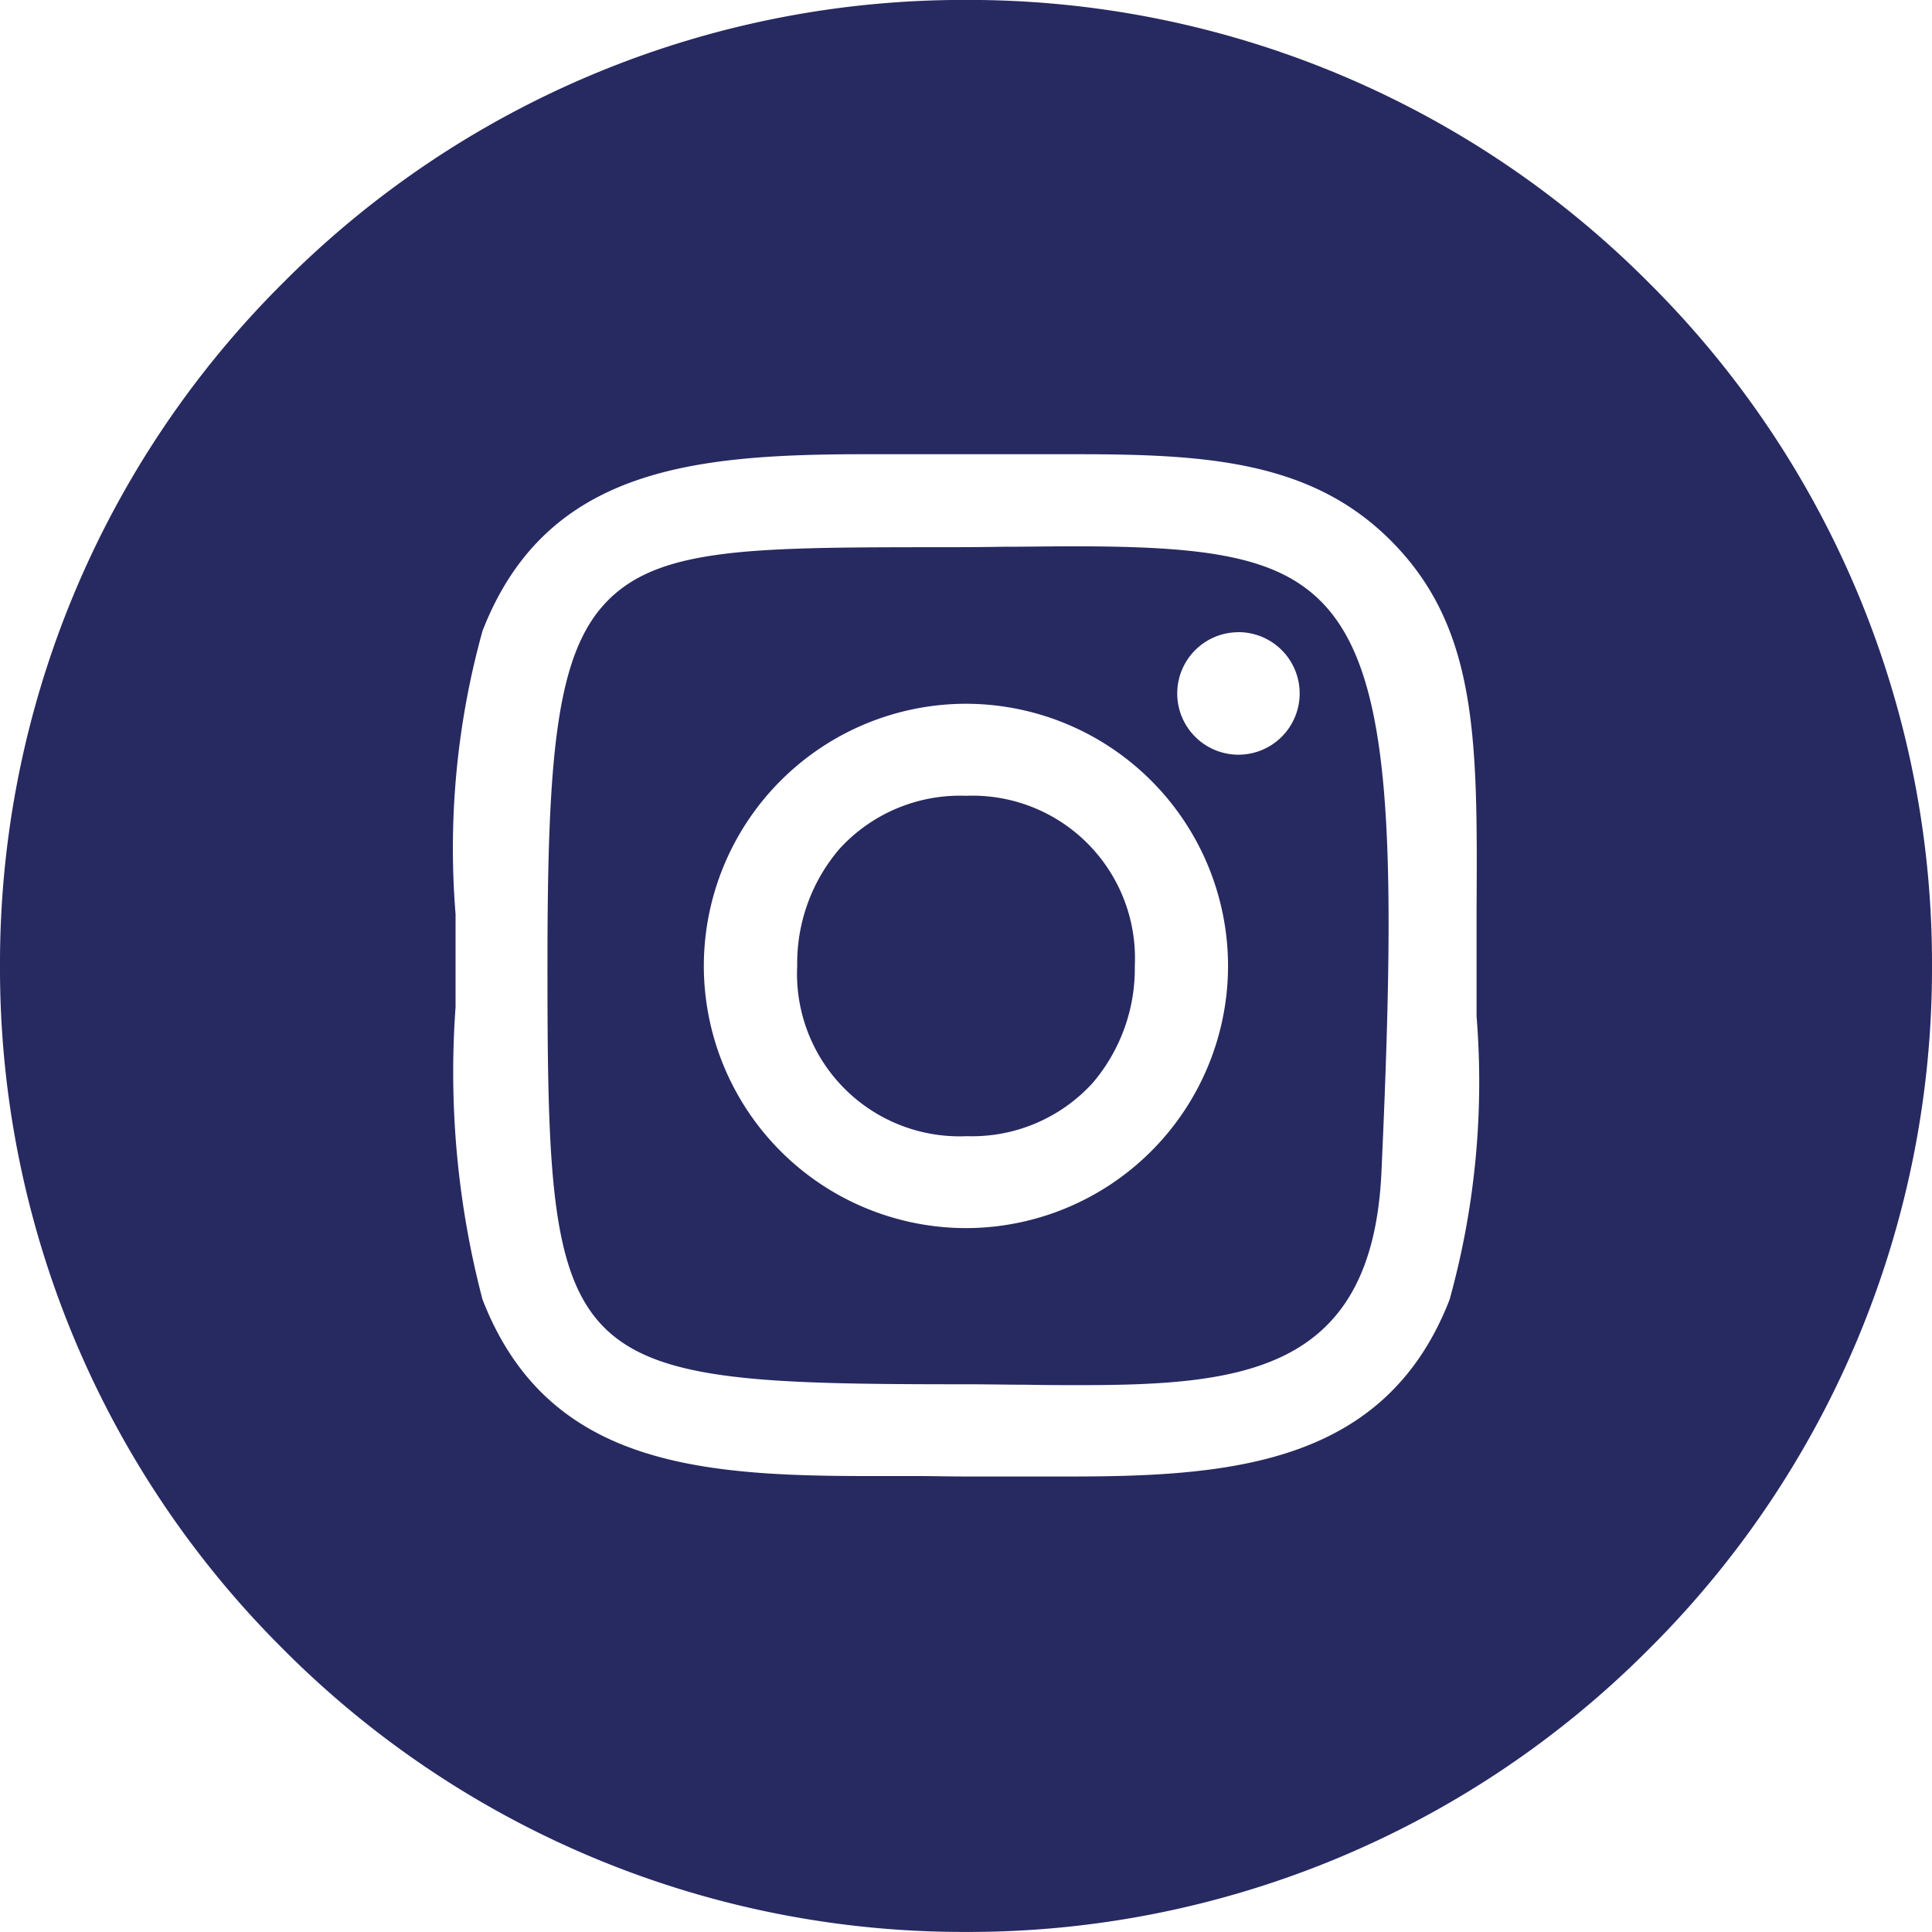
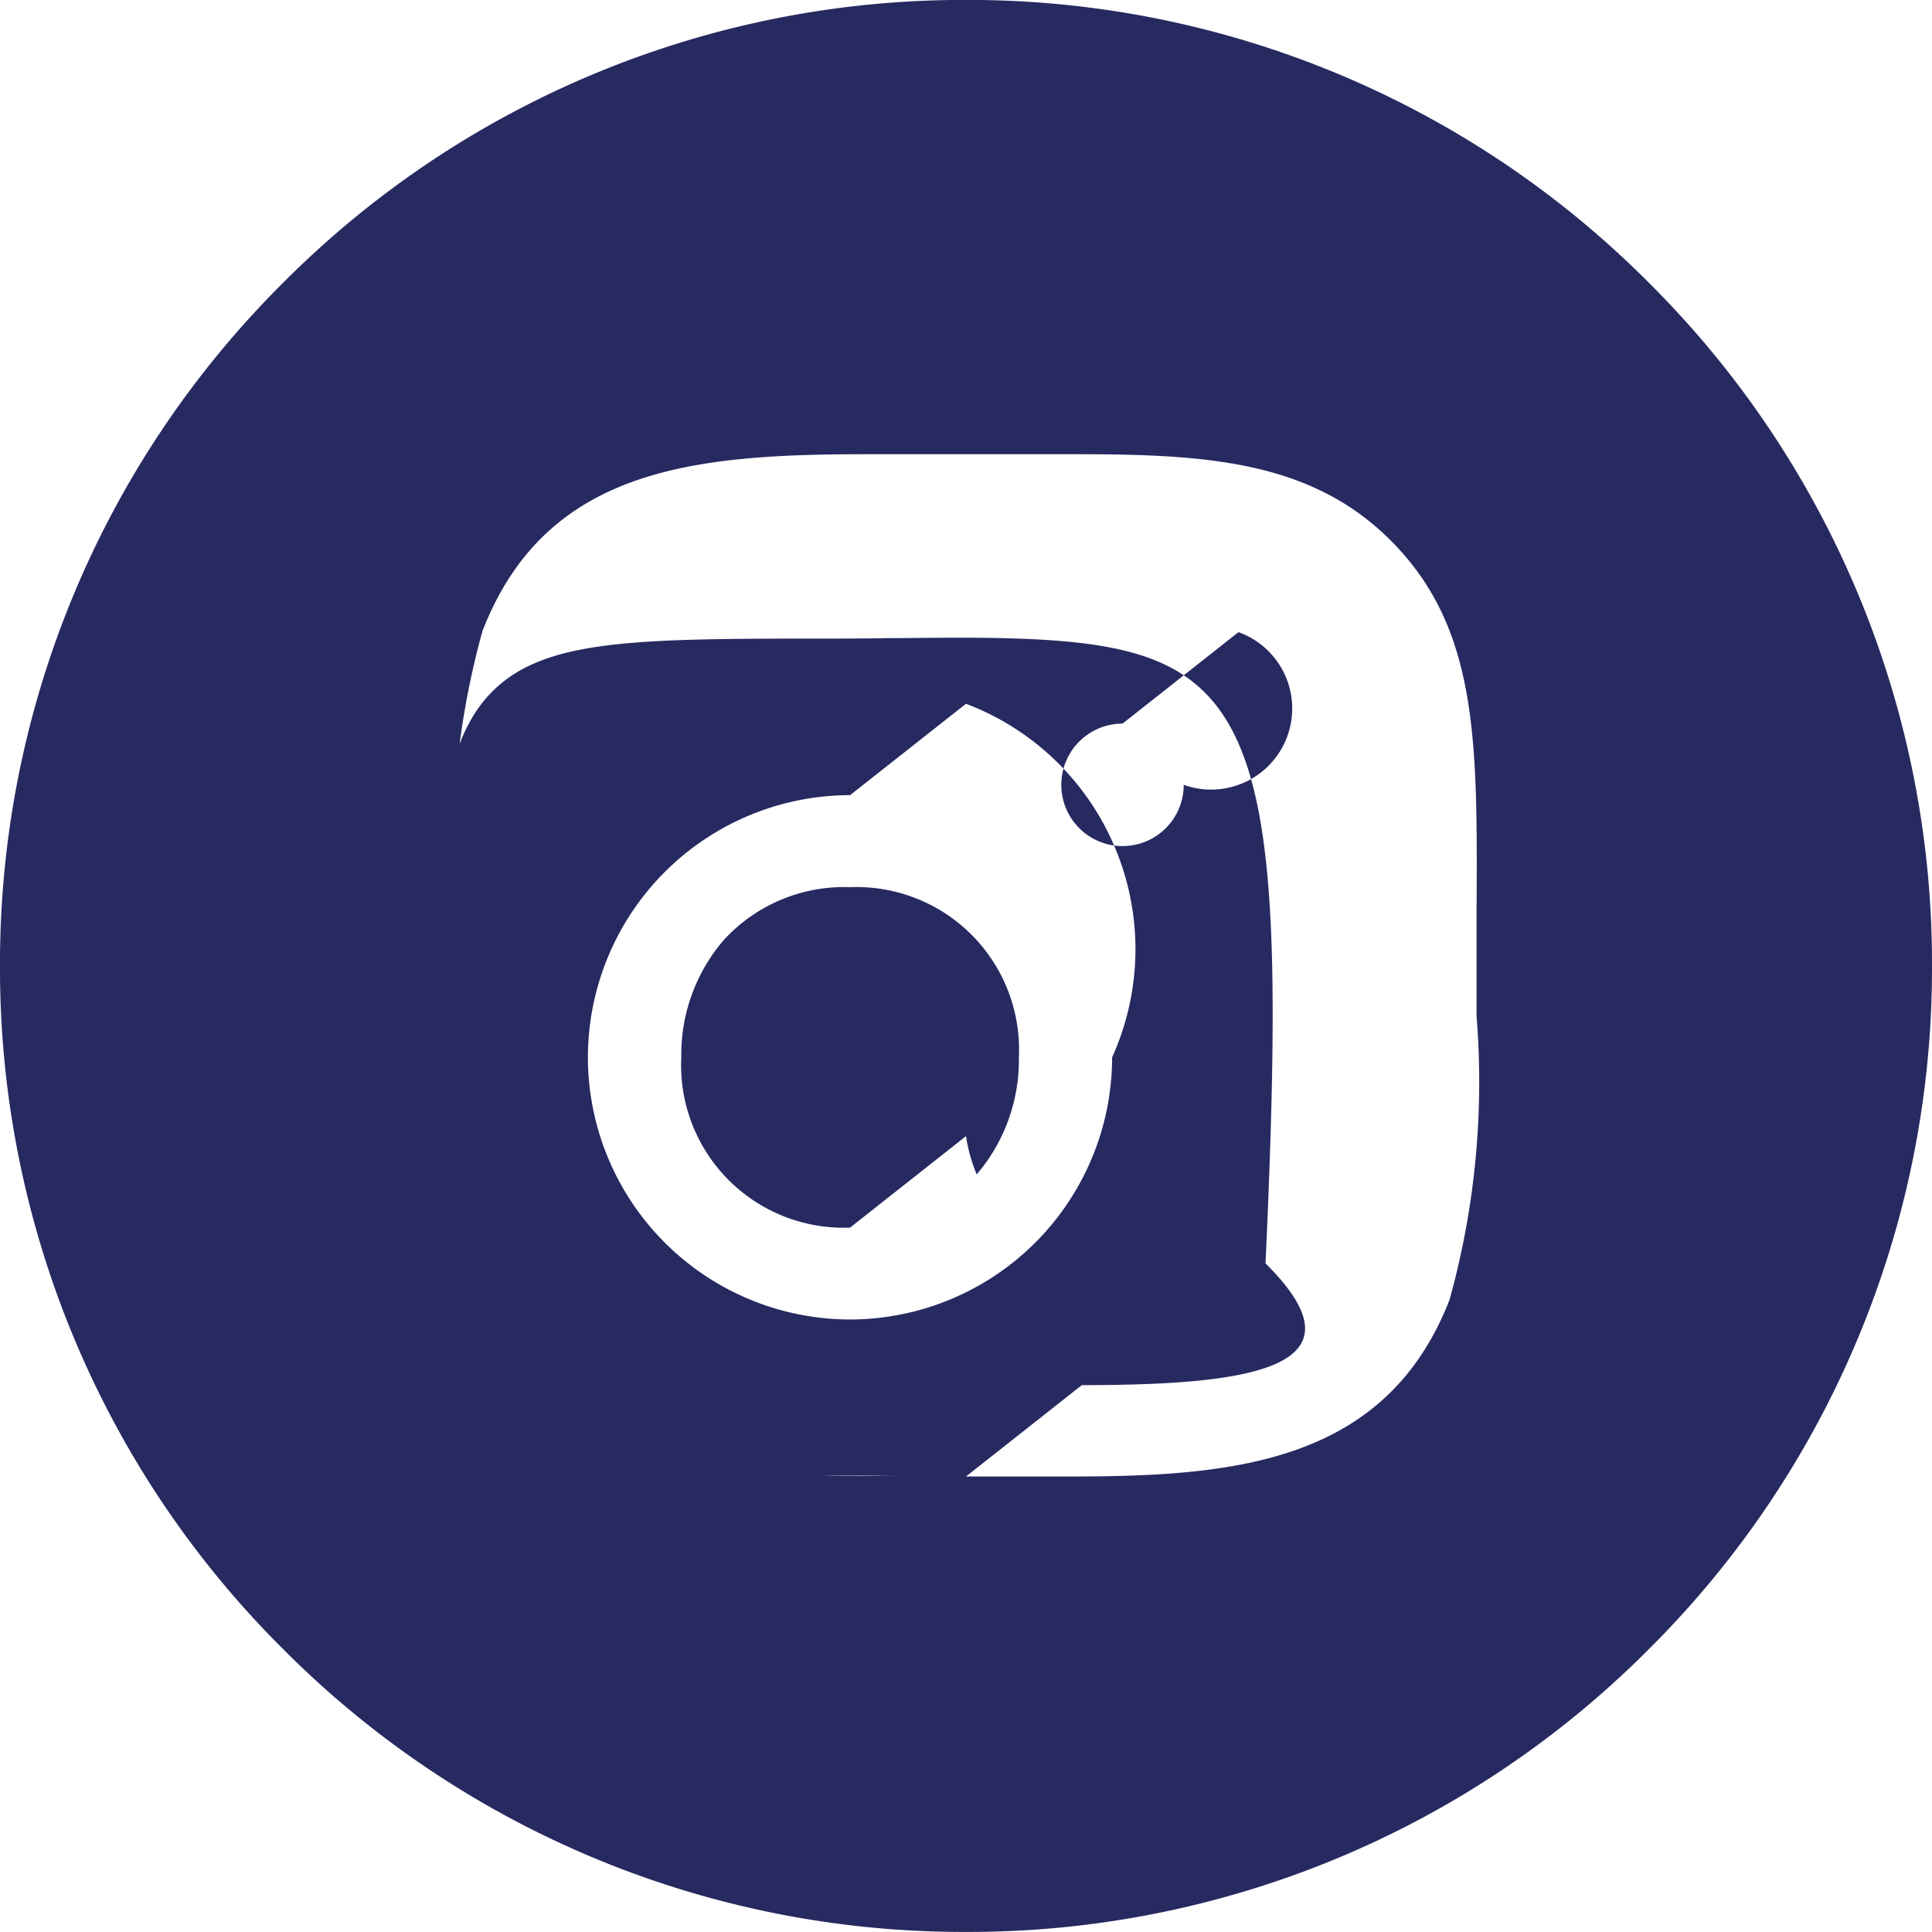
<svg xmlns="http://www.w3.org/2000/svg" width="30" height="30" viewBox="0 0 30 30">
-   <path id="Subtraction_6" data-name="Subtraction 6" d="M5411.55-4493.076a14.9,14.9,0,0,1-10.606-4.394,14.9,14.9,0,0,1-4.394-10.606,14.9,14.9,0,0,1,4.394-10.606,14.9,14.9,0,0,1,10.606-4.394,14.9,14.9,0,0,1,10.606,4.394,14.9,14.9,0,0,1,4.394,10.606,14.9,14.9,0,0,1-4.394,10.606A14.9,14.9,0,0,1,5411.55-4493.076Zm0-7.072c.282,0,.58,0,.818,0s.533,0,.811,0c2.535,0,4.893-.21,5.88-2.746a12.641,12.641,0,0,0,.419-4.4v-.006q0-.379,0-.787c0-.295,0-.58,0-.856.015-2.639.024-4.383-1.335-5.741-1.239-1.24-2.878-1.338-4.894-1.338-.248,0-.5,0-.766,0h-.029c-.292,0-.594,0-.906,0-.262,0-.523,0-.783,0h-.155l-.6,0c-2.68,0-4.979.207-5.967,2.742a12.611,12.611,0,0,0-.419,4.4v.006q0,.378,0,.783c0,.147,0,.294,0,.44v.214a13.923,13.923,0,0,0,.418,4.539c.985,2.537,3.286,2.743,5.969,2.743.251,0,.5,0,.76,0S5411.287-4500.148,5411.548-4500.148Zm1.8-1.419c-.282,0-.567,0-.859-.006-.272,0-.61-.007-.94-.007-6.315,0-6.5-.182-6.5-6.5,0-3.242.131-4.826.912-5.644s2.129-.851,4.875-.854h.112c.421,0,.815,0,1.163-.007.382,0,.753-.007,1.095-.007,2.015,0,3.168.137,3.885.887,1.07,1.119,1.145,3.628.908,8.829C5417.861-4501.811,5415.9-4501.567,5413.349-4501.567Zm-1.8-10.58a4.075,4.075,0,0,0-4.071,4.071,4.075,4.075,0,0,0,4.071,4.071,4.075,4.075,0,0,0,4.069-4.071A4.075,4.075,0,0,0,5411.55-4512.147Zm4.231-1.111a.951.951,0,0,0-.951.951.951.951,0,0,0,.951.951.951.951,0,0,0,.95-.951A.951.951,0,0,0,5415.781-4513.259Zm-4.231,7.826a2.524,2.524,0,0,1-2.621-2.645,2.729,2.729,0,0,1,.655-1.815,2.533,2.533,0,0,1,1.966-.826,2.524,2.524,0,0,1,2.621,2.644,2.732,2.732,0,0,1-.655,1.816A2.533,2.533,0,0,1,5411.55-4505.433Z" transform="translate(-5396.55 4523.075)" fill="#272961" />
+   <path id="Subtraction_6" data-name="Subtraction 6" d="M5411.55-4493.076a14.9,14.9,0,0,1-10.606-4.394,14.9,14.9,0,0,1-4.394-10.606,14.9,14.9,0,0,1,4.394-10.606,14.9,14.9,0,0,1,10.606-4.394,14.9,14.9,0,0,1,10.606,4.394,14.9,14.9,0,0,1,4.394,10.606,14.9,14.9,0,0,1-4.394,10.606A14.9,14.9,0,0,1,5411.55-4493.076Zm0-7.072c.282,0,.58,0,.818,0s.533,0,.811,0c2.535,0,4.893-.21,5.88-2.746a12.641,12.641,0,0,0,.419-4.4v-.006q0-.379,0-.787c0-.295,0-.58,0-.856.015-2.639.024-4.383-1.335-5.741-1.239-1.24-2.878-1.338-4.894-1.338-.248,0-.5,0-.766,0h-.029c-.292,0-.594,0-.906,0-.262,0-.523,0-.783,0h-.155l-.6,0c-2.68,0-4.979.207-5.967,2.742a12.611,12.611,0,0,0-.419,4.4v.006q0,.378,0,.783c0,.147,0,.294,0,.44v.214a13.923,13.923,0,0,0,.418,4.539c.985,2.537,3.286,2.743,5.969,2.743.251,0,.5,0,.76,0S5411.287-4500.148,5411.548-4500.148Zc-.282,0-.567,0-.859-.006-.272,0-.61-.007-.94-.007-6.315,0-6.5-.182-6.5-6.5,0-3.242.131-4.826.912-5.644s2.129-.851,4.875-.854h.112c.421,0,.815,0,1.163-.007.382,0,.753-.007,1.095-.007,2.015,0,3.168.137,3.885.887,1.07,1.119,1.145,3.628.908,8.829C5417.861-4501.811,5415.9-4501.567,5413.349-4501.567Zm-1.8-10.58a4.075,4.075,0,0,0-4.071,4.071,4.075,4.075,0,0,0,4.071,4.071,4.075,4.075,0,0,0,4.069-4.071A4.075,4.075,0,0,0,5411.55-4512.147Zm4.231-1.111a.951.951,0,0,0-.951.951.951.951,0,0,0,.951.951.951.951,0,0,0,.95-.951A.951.951,0,0,0,5415.781-4513.259Zm-4.231,7.826a2.524,2.524,0,0,1-2.621-2.645,2.729,2.729,0,0,1,.655-1.815,2.533,2.533,0,0,1,1.966-.826,2.524,2.524,0,0,1,2.621,2.644,2.732,2.732,0,0,1-.655,1.816A2.533,2.533,0,0,1,5411.55-4505.433Z" transform="translate(-5396.55 4523.075)" fill="#272961" />
</svg>